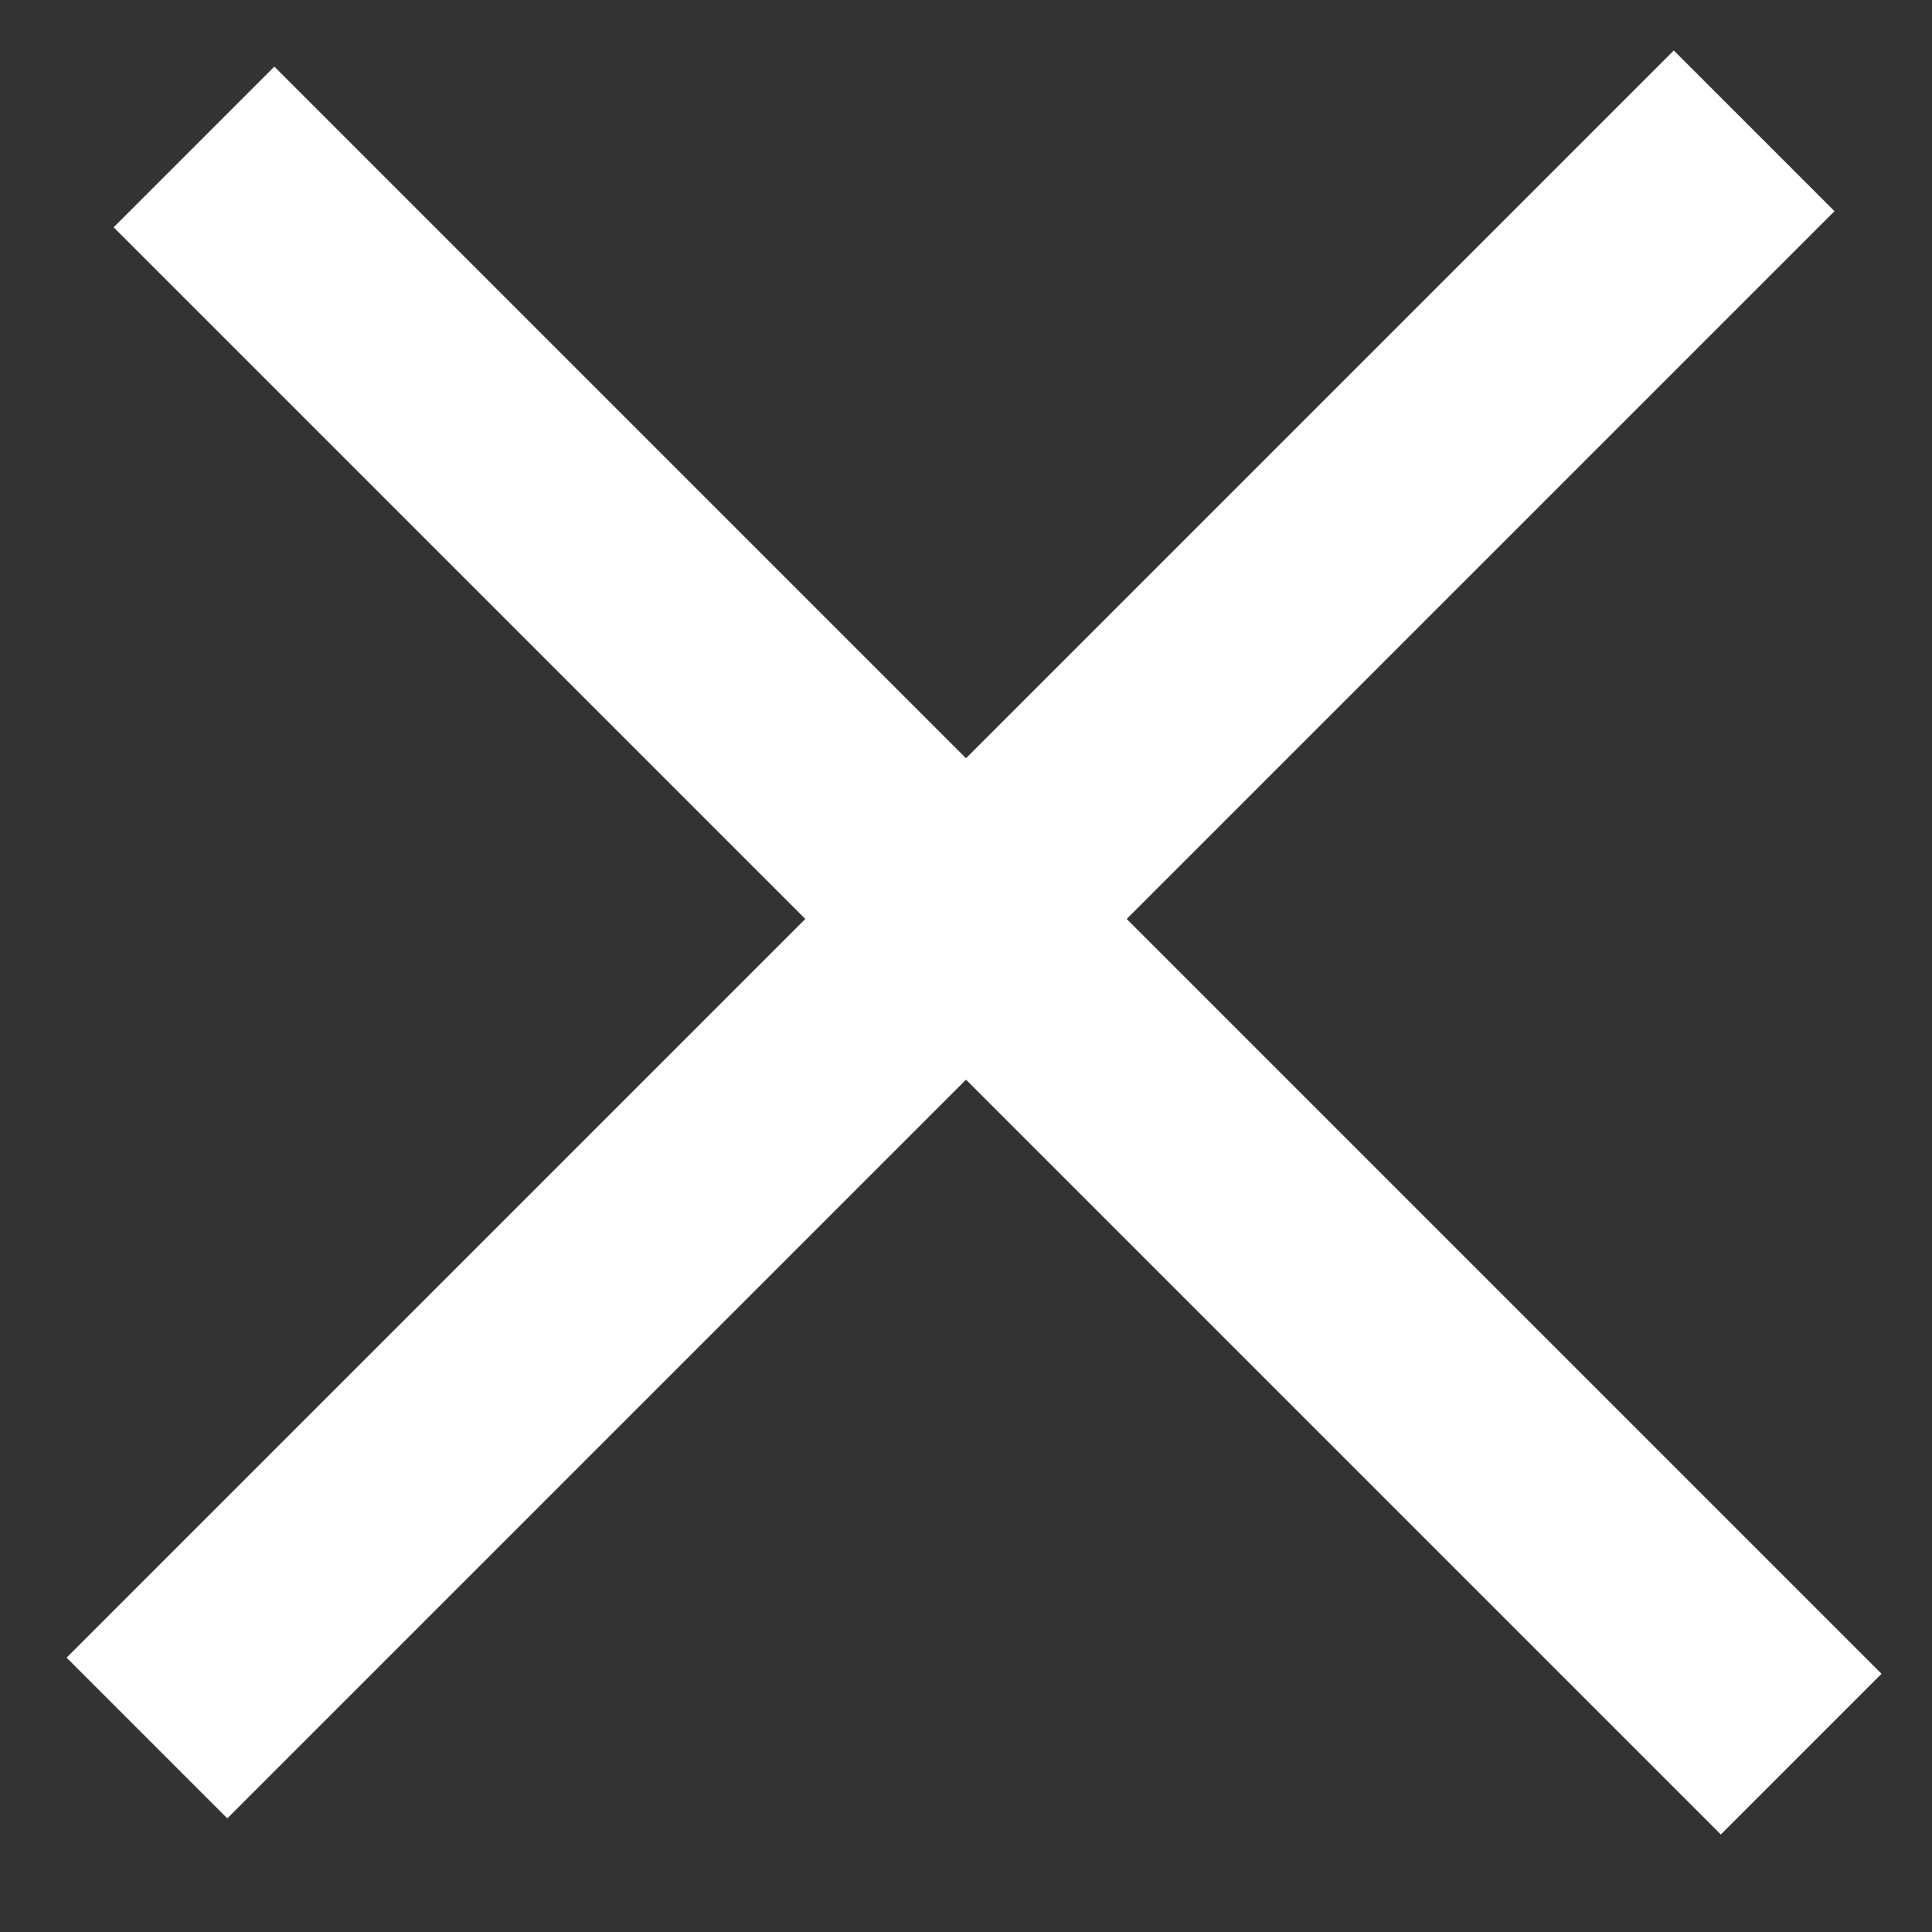
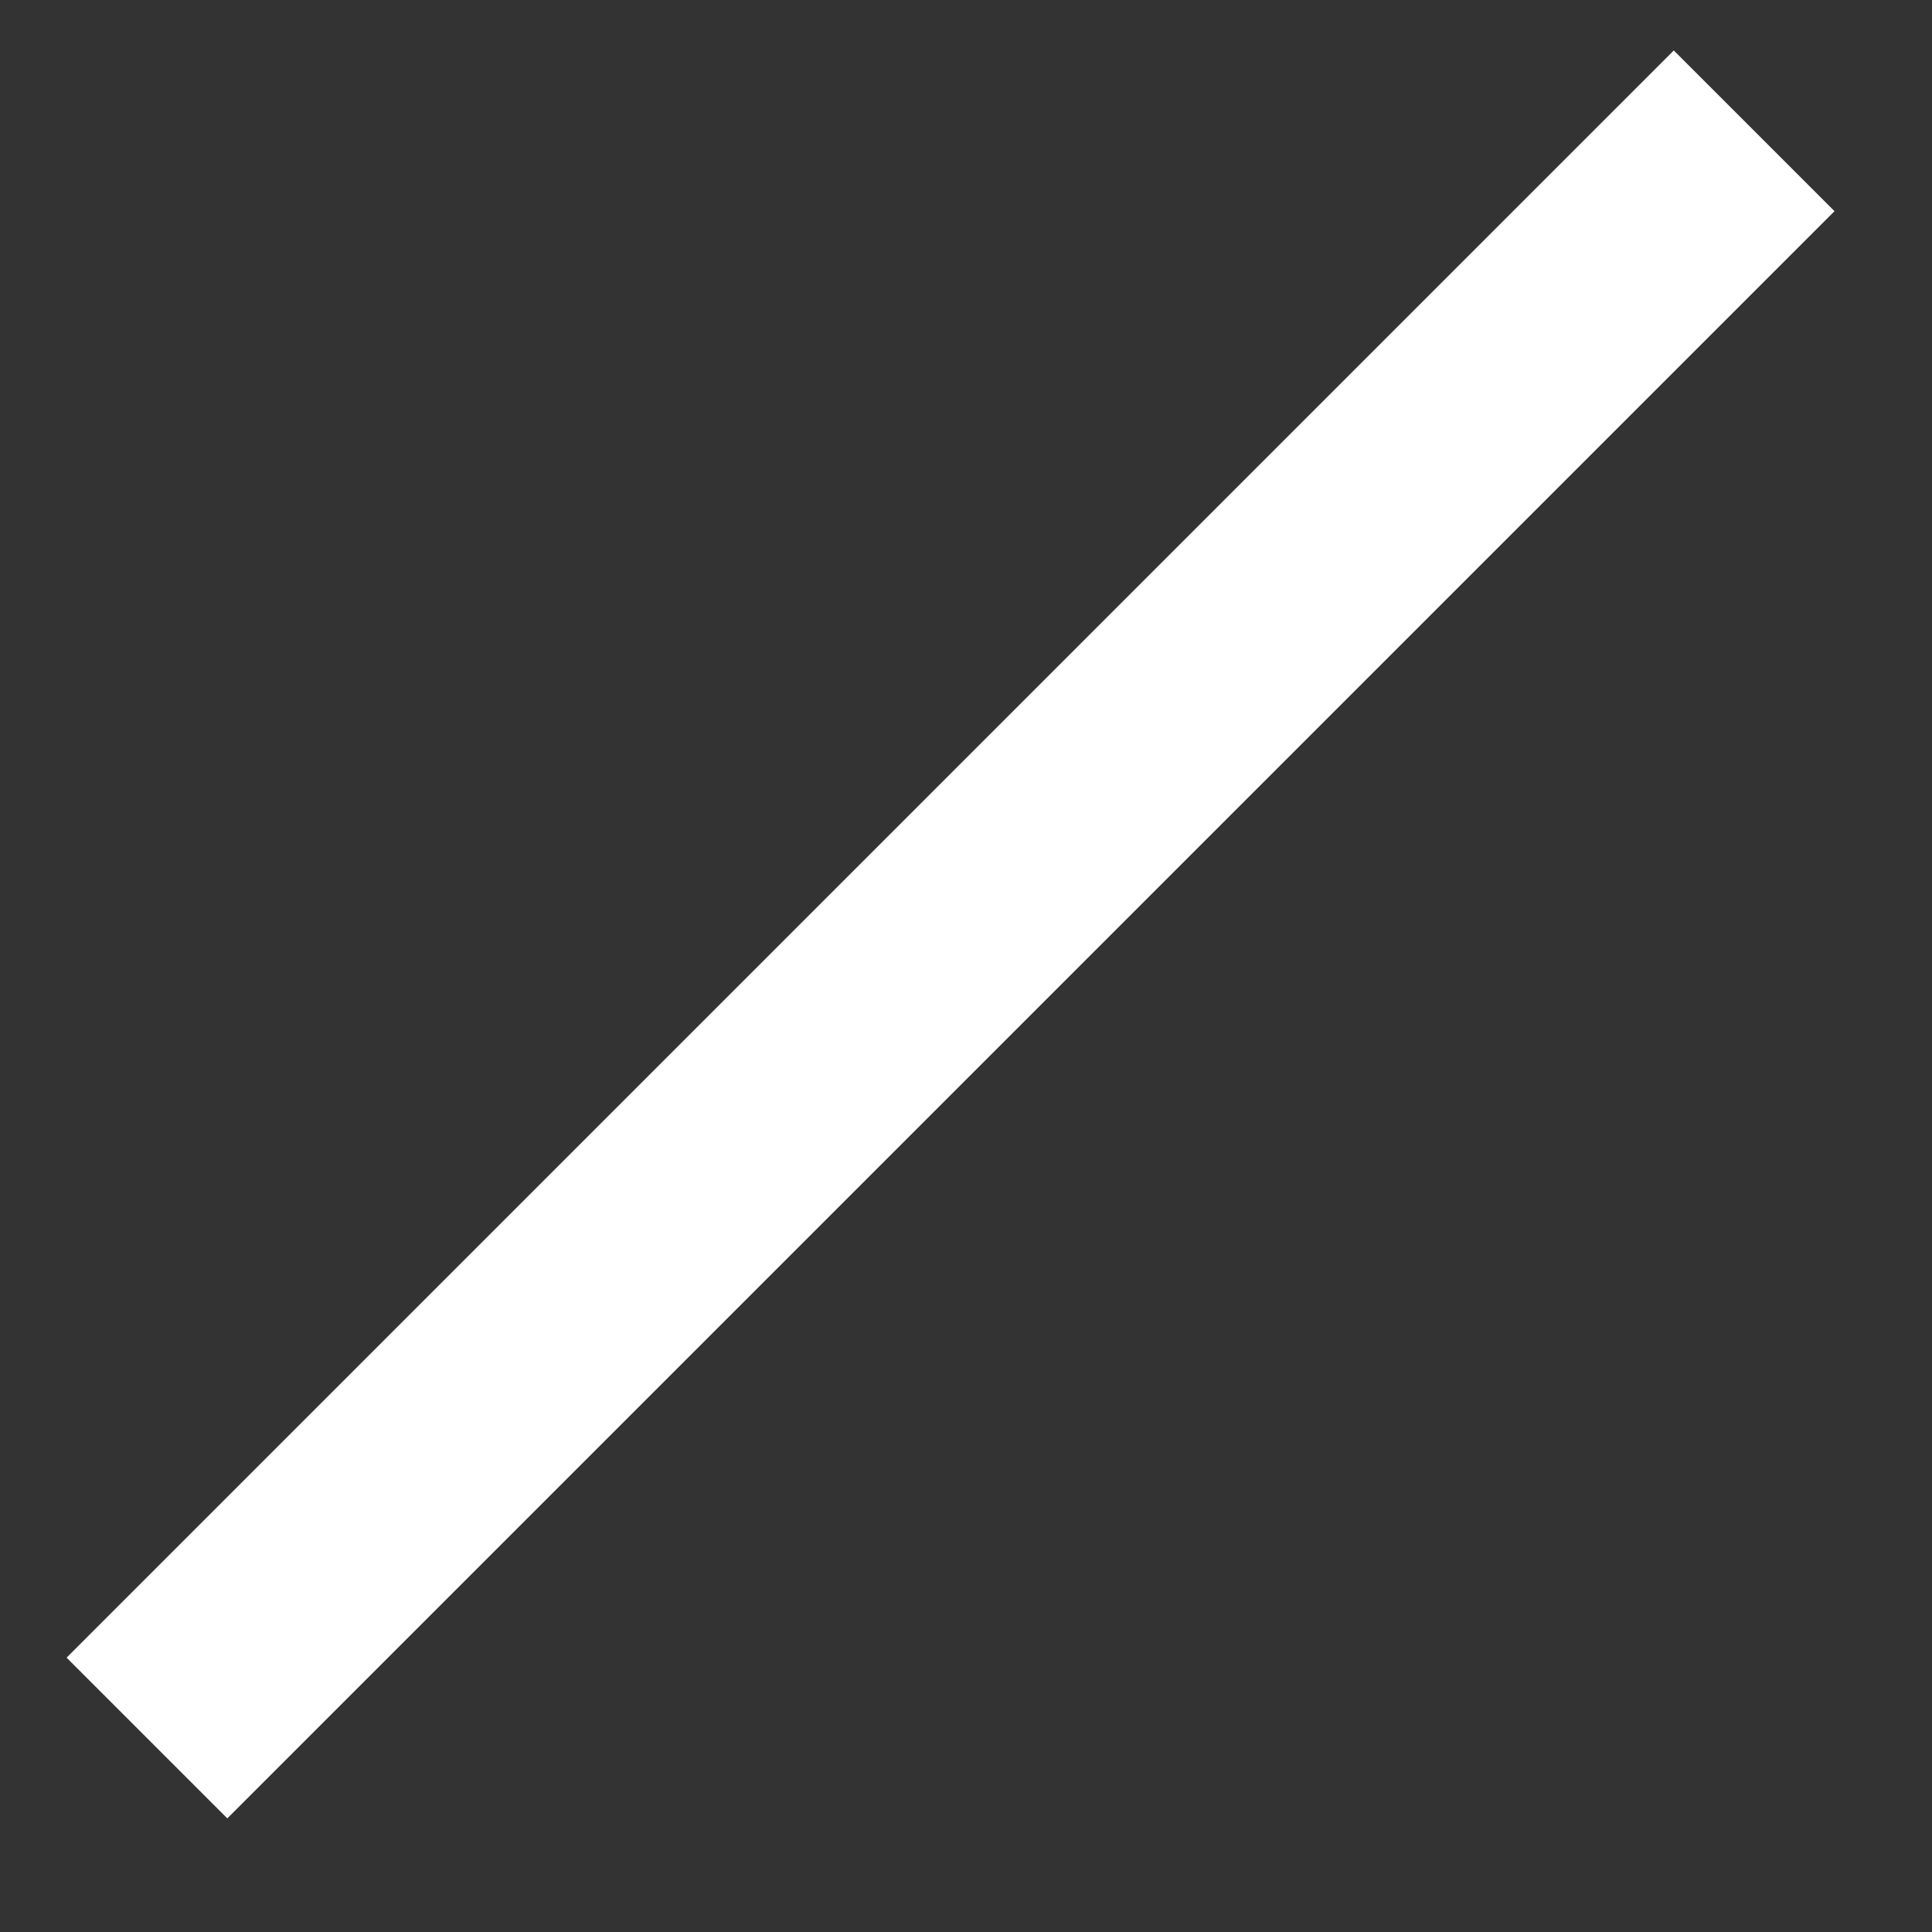
<svg xmlns="http://www.w3.org/2000/svg" width="17" height="17" viewBox="0 0 17 17" fill="none">
  <rect x="0" y="0" width="17" height="17" fill="#333333" stroke="none" />
-   <line x1="1.707" y1="1.293" x2="15.849" y2="15.435" stroke="white" stroke-width="2" />
  <line x1="1.293" y1="15.293" x2="15.435" y2="1.151" stroke="white" stroke-width="2" />
</svg>